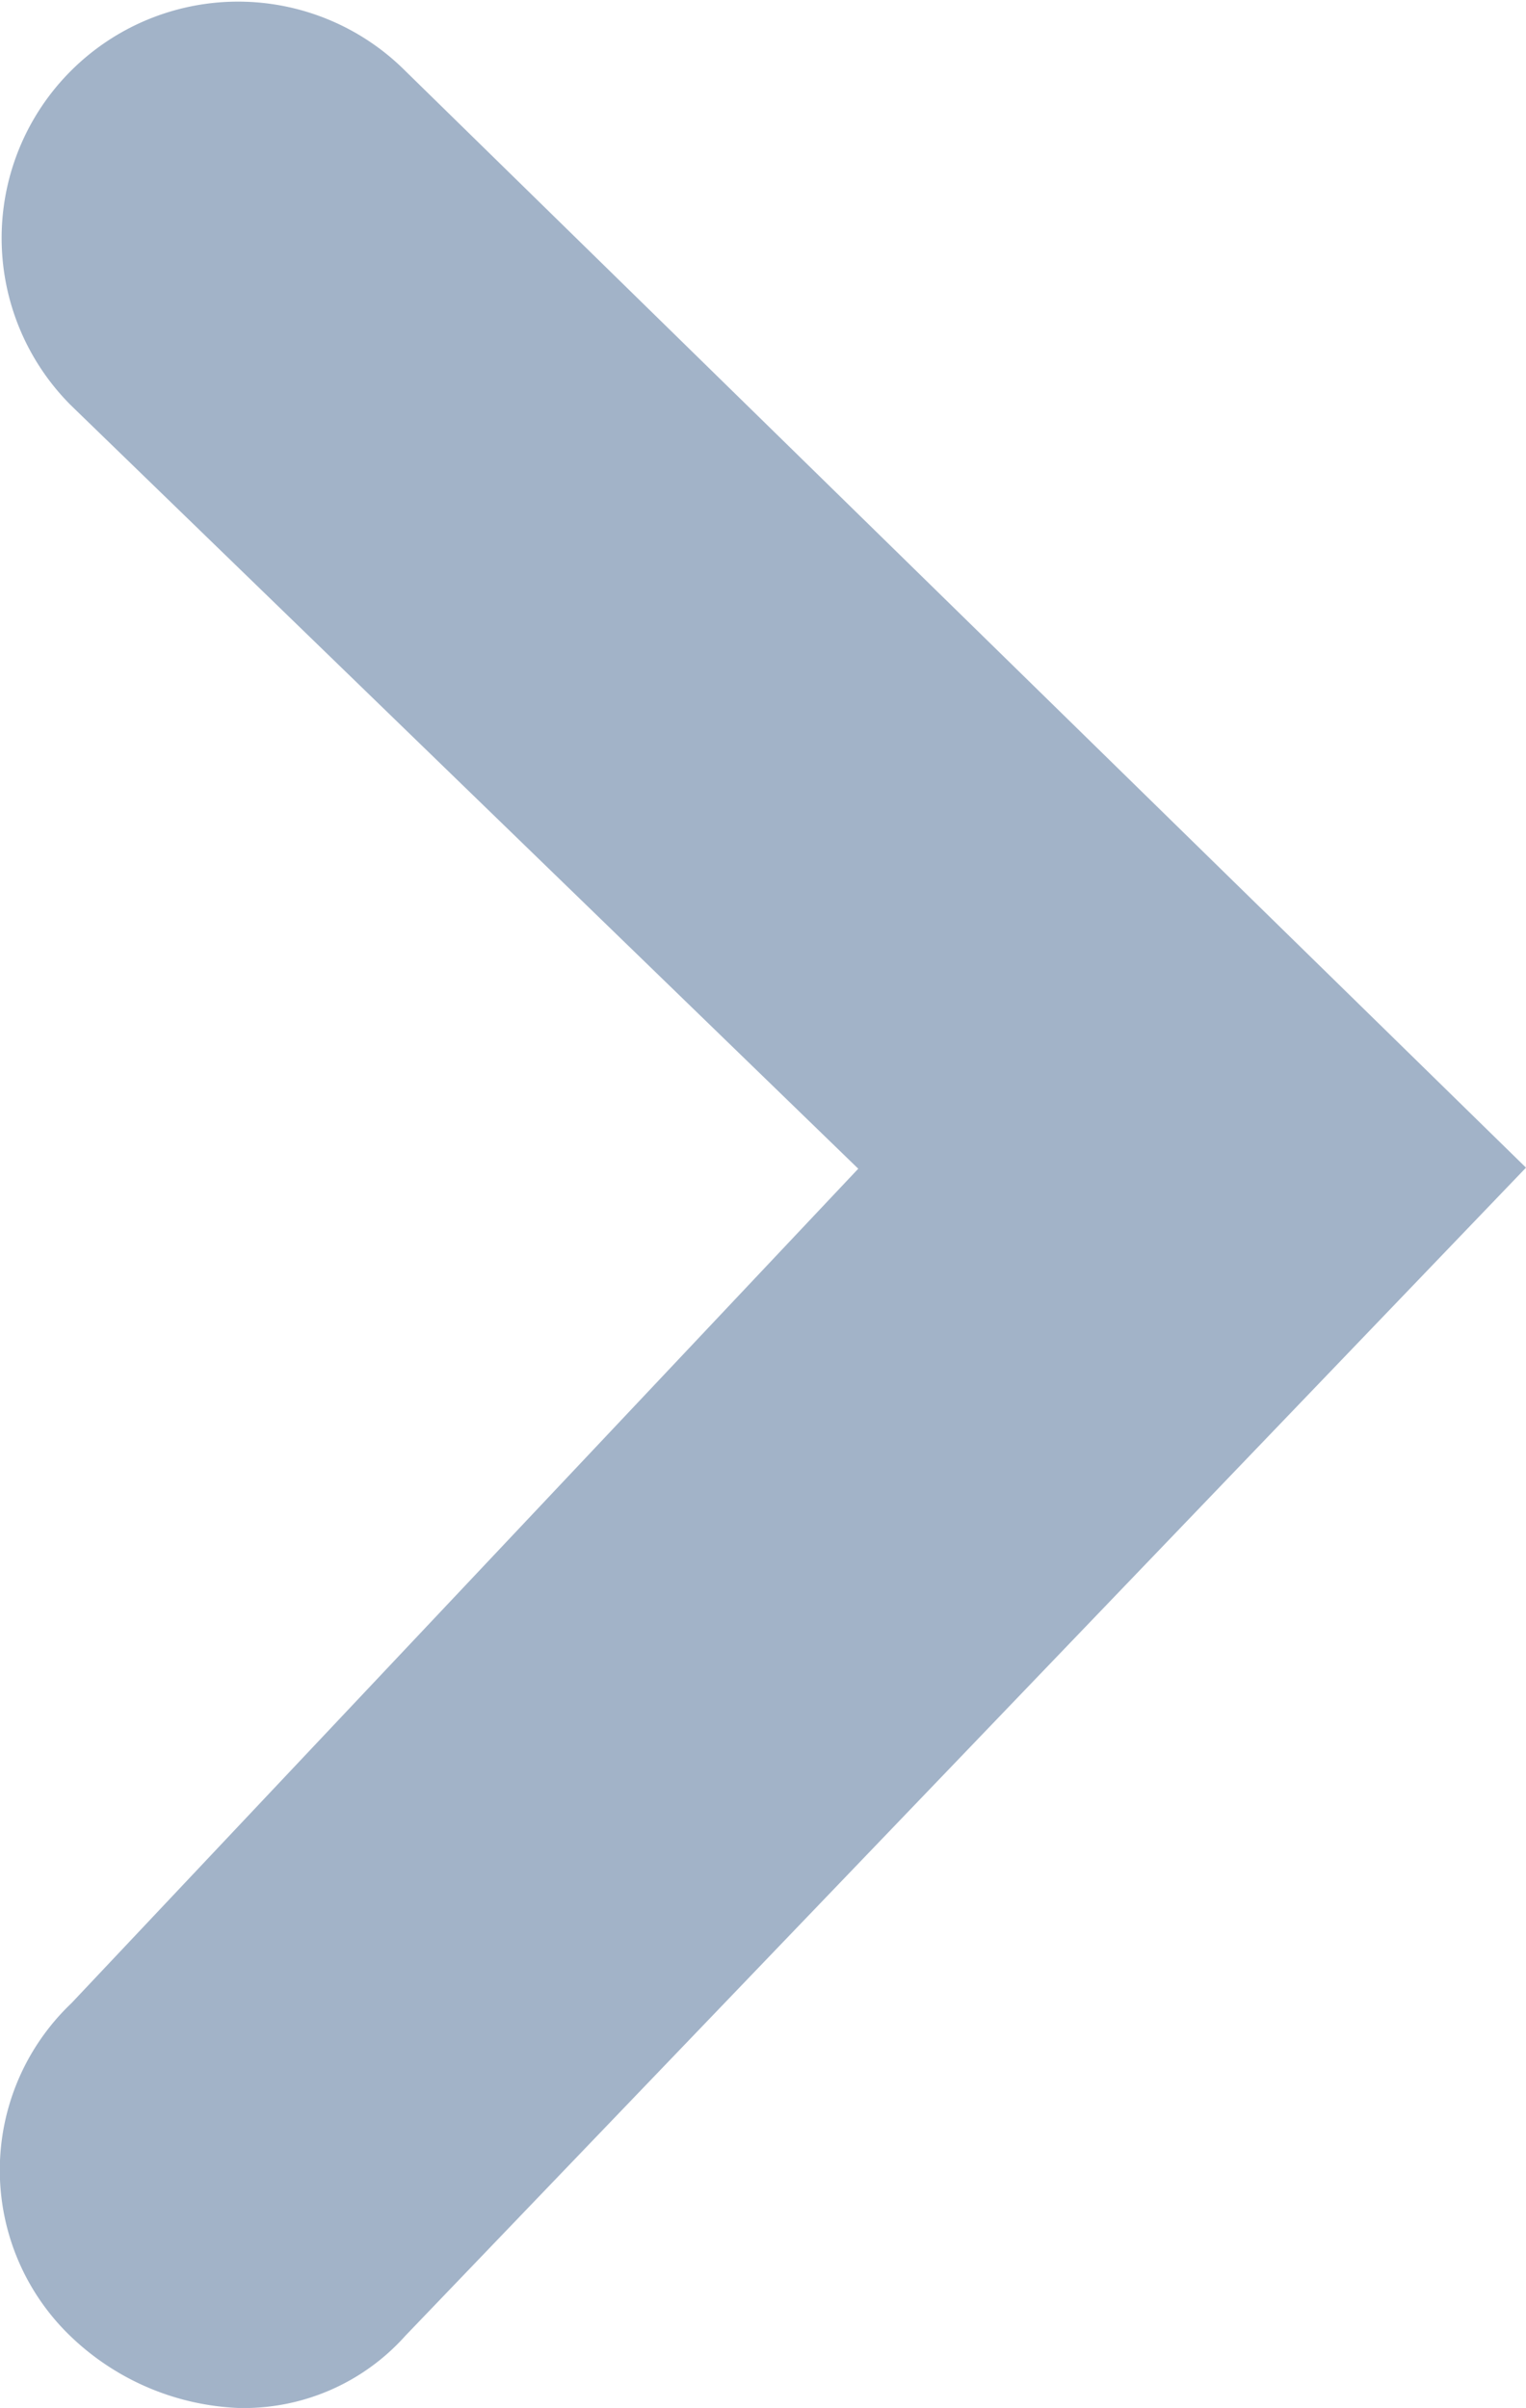
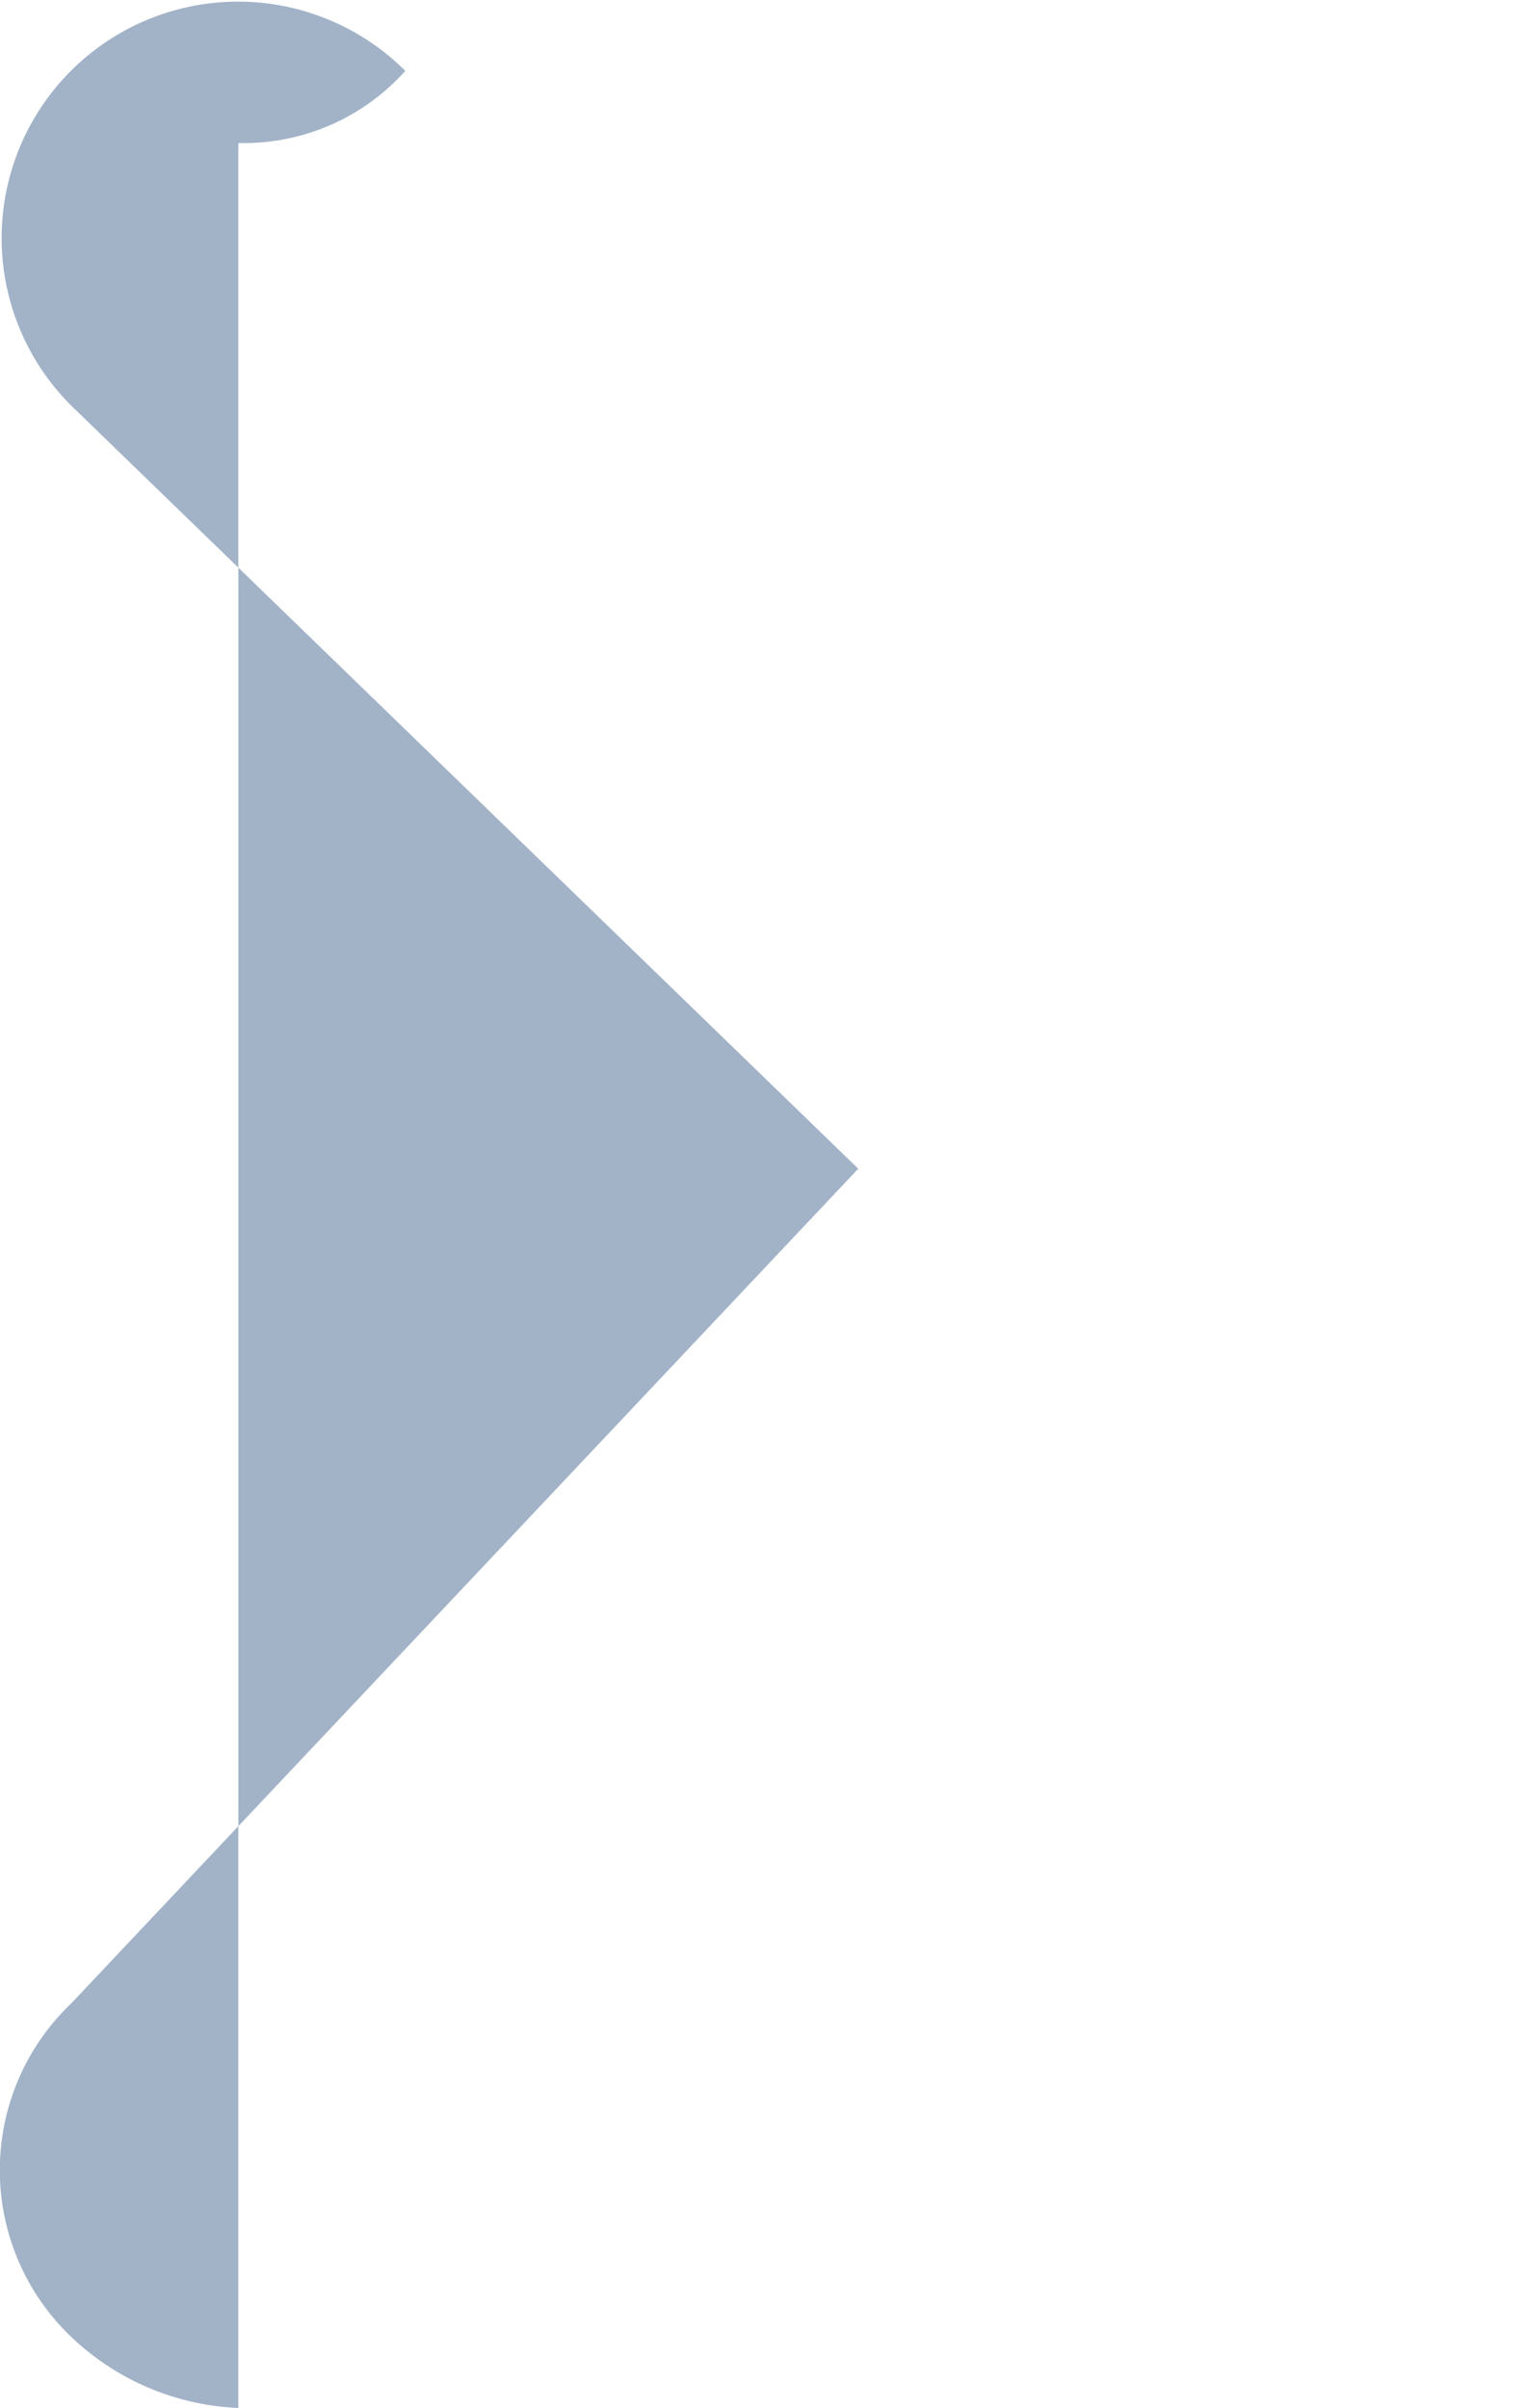
<svg xmlns="http://www.w3.org/2000/svg" width="8.611" height="13.588" viewBox="0 0 8.611 13.588">
-   <path id="prefix__a_arrow-right" fill="#a2b3c8" d="M10.345 20.488a1.454 1.454 0 0 1-.942-.4 1.3 1.3 0 0 1 0-1.884l4.44-4.709L9.4 9.187A1.332 1.332 0 1 1 11.287 7.3l6.324 6.189-6.324 6.592a1.222 1.222 0 0 1-.942.407z" transform="translate(-9 -6.9)" />
+   <path id="prefix__a_arrow-right" fill="#a2b3c8" d="M10.345 20.488a1.454 1.454 0 0 1-.942-.4 1.3 1.3 0 0 1 0-1.884l4.44-4.709L9.4 9.187A1.332 1.332 0 1 1 11.287 7.3a1.222 1.222 0 0 1-.942.407z" transform="translate(-9 -6.9)" />
</svg>